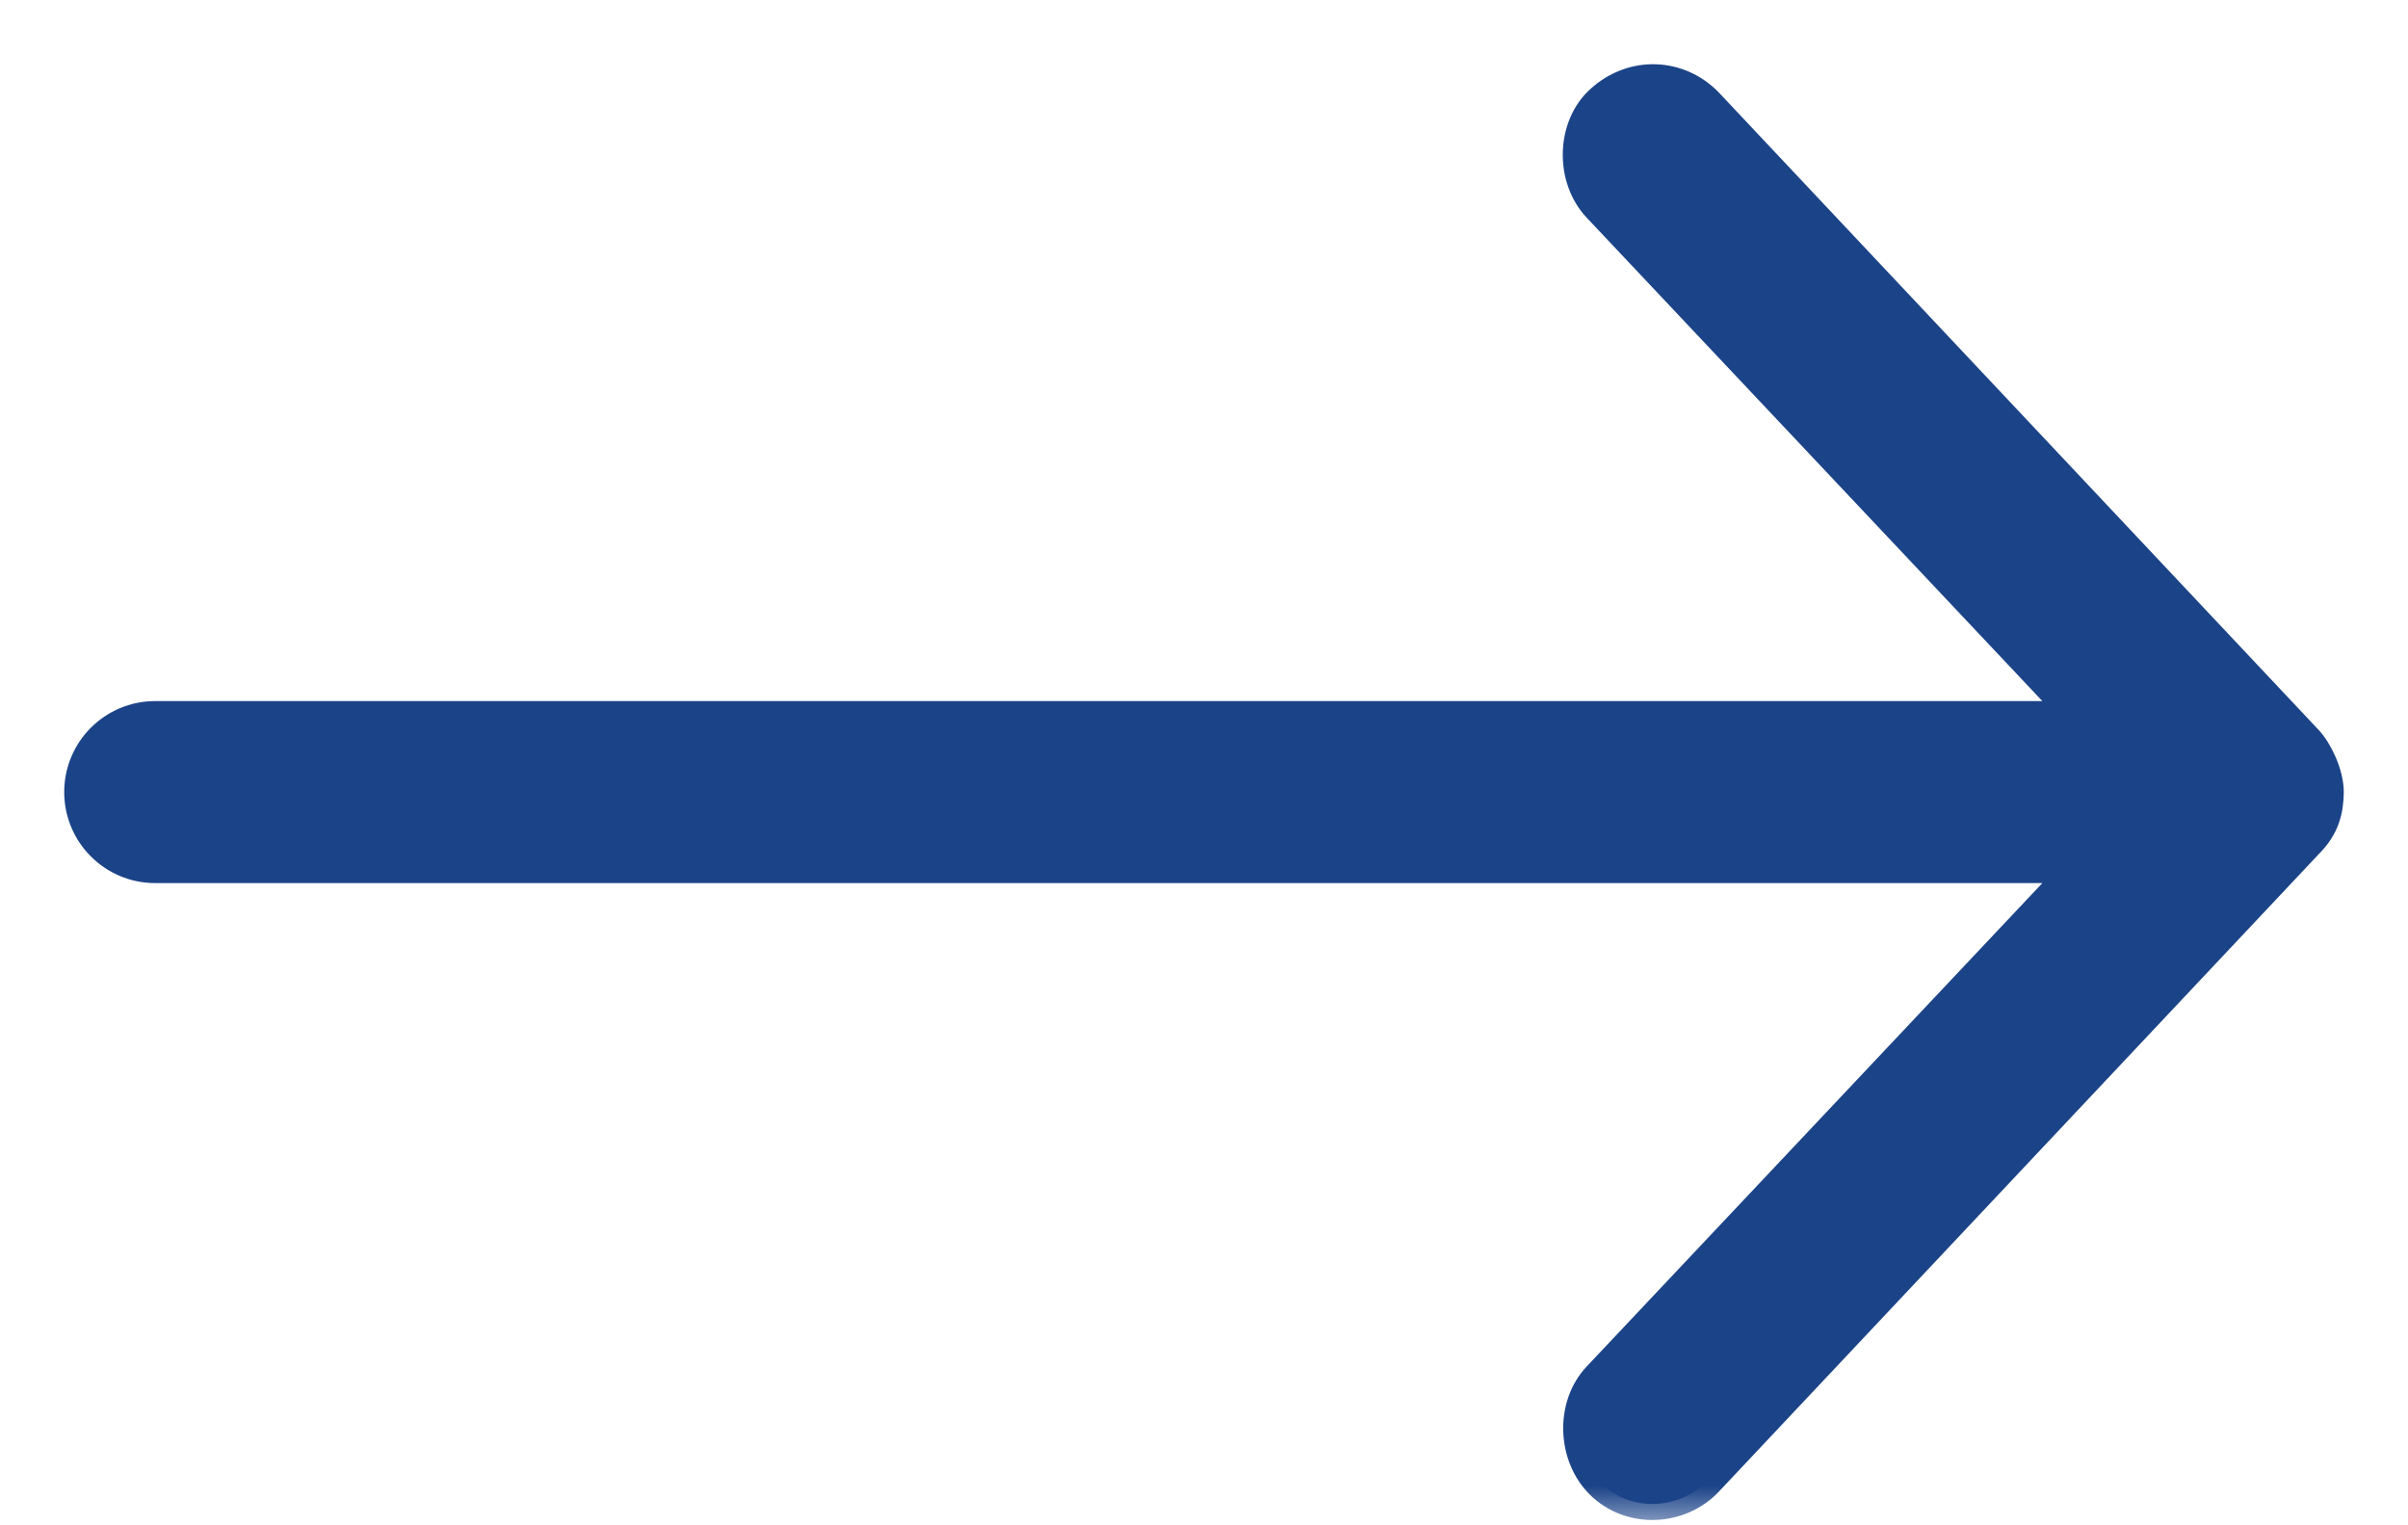
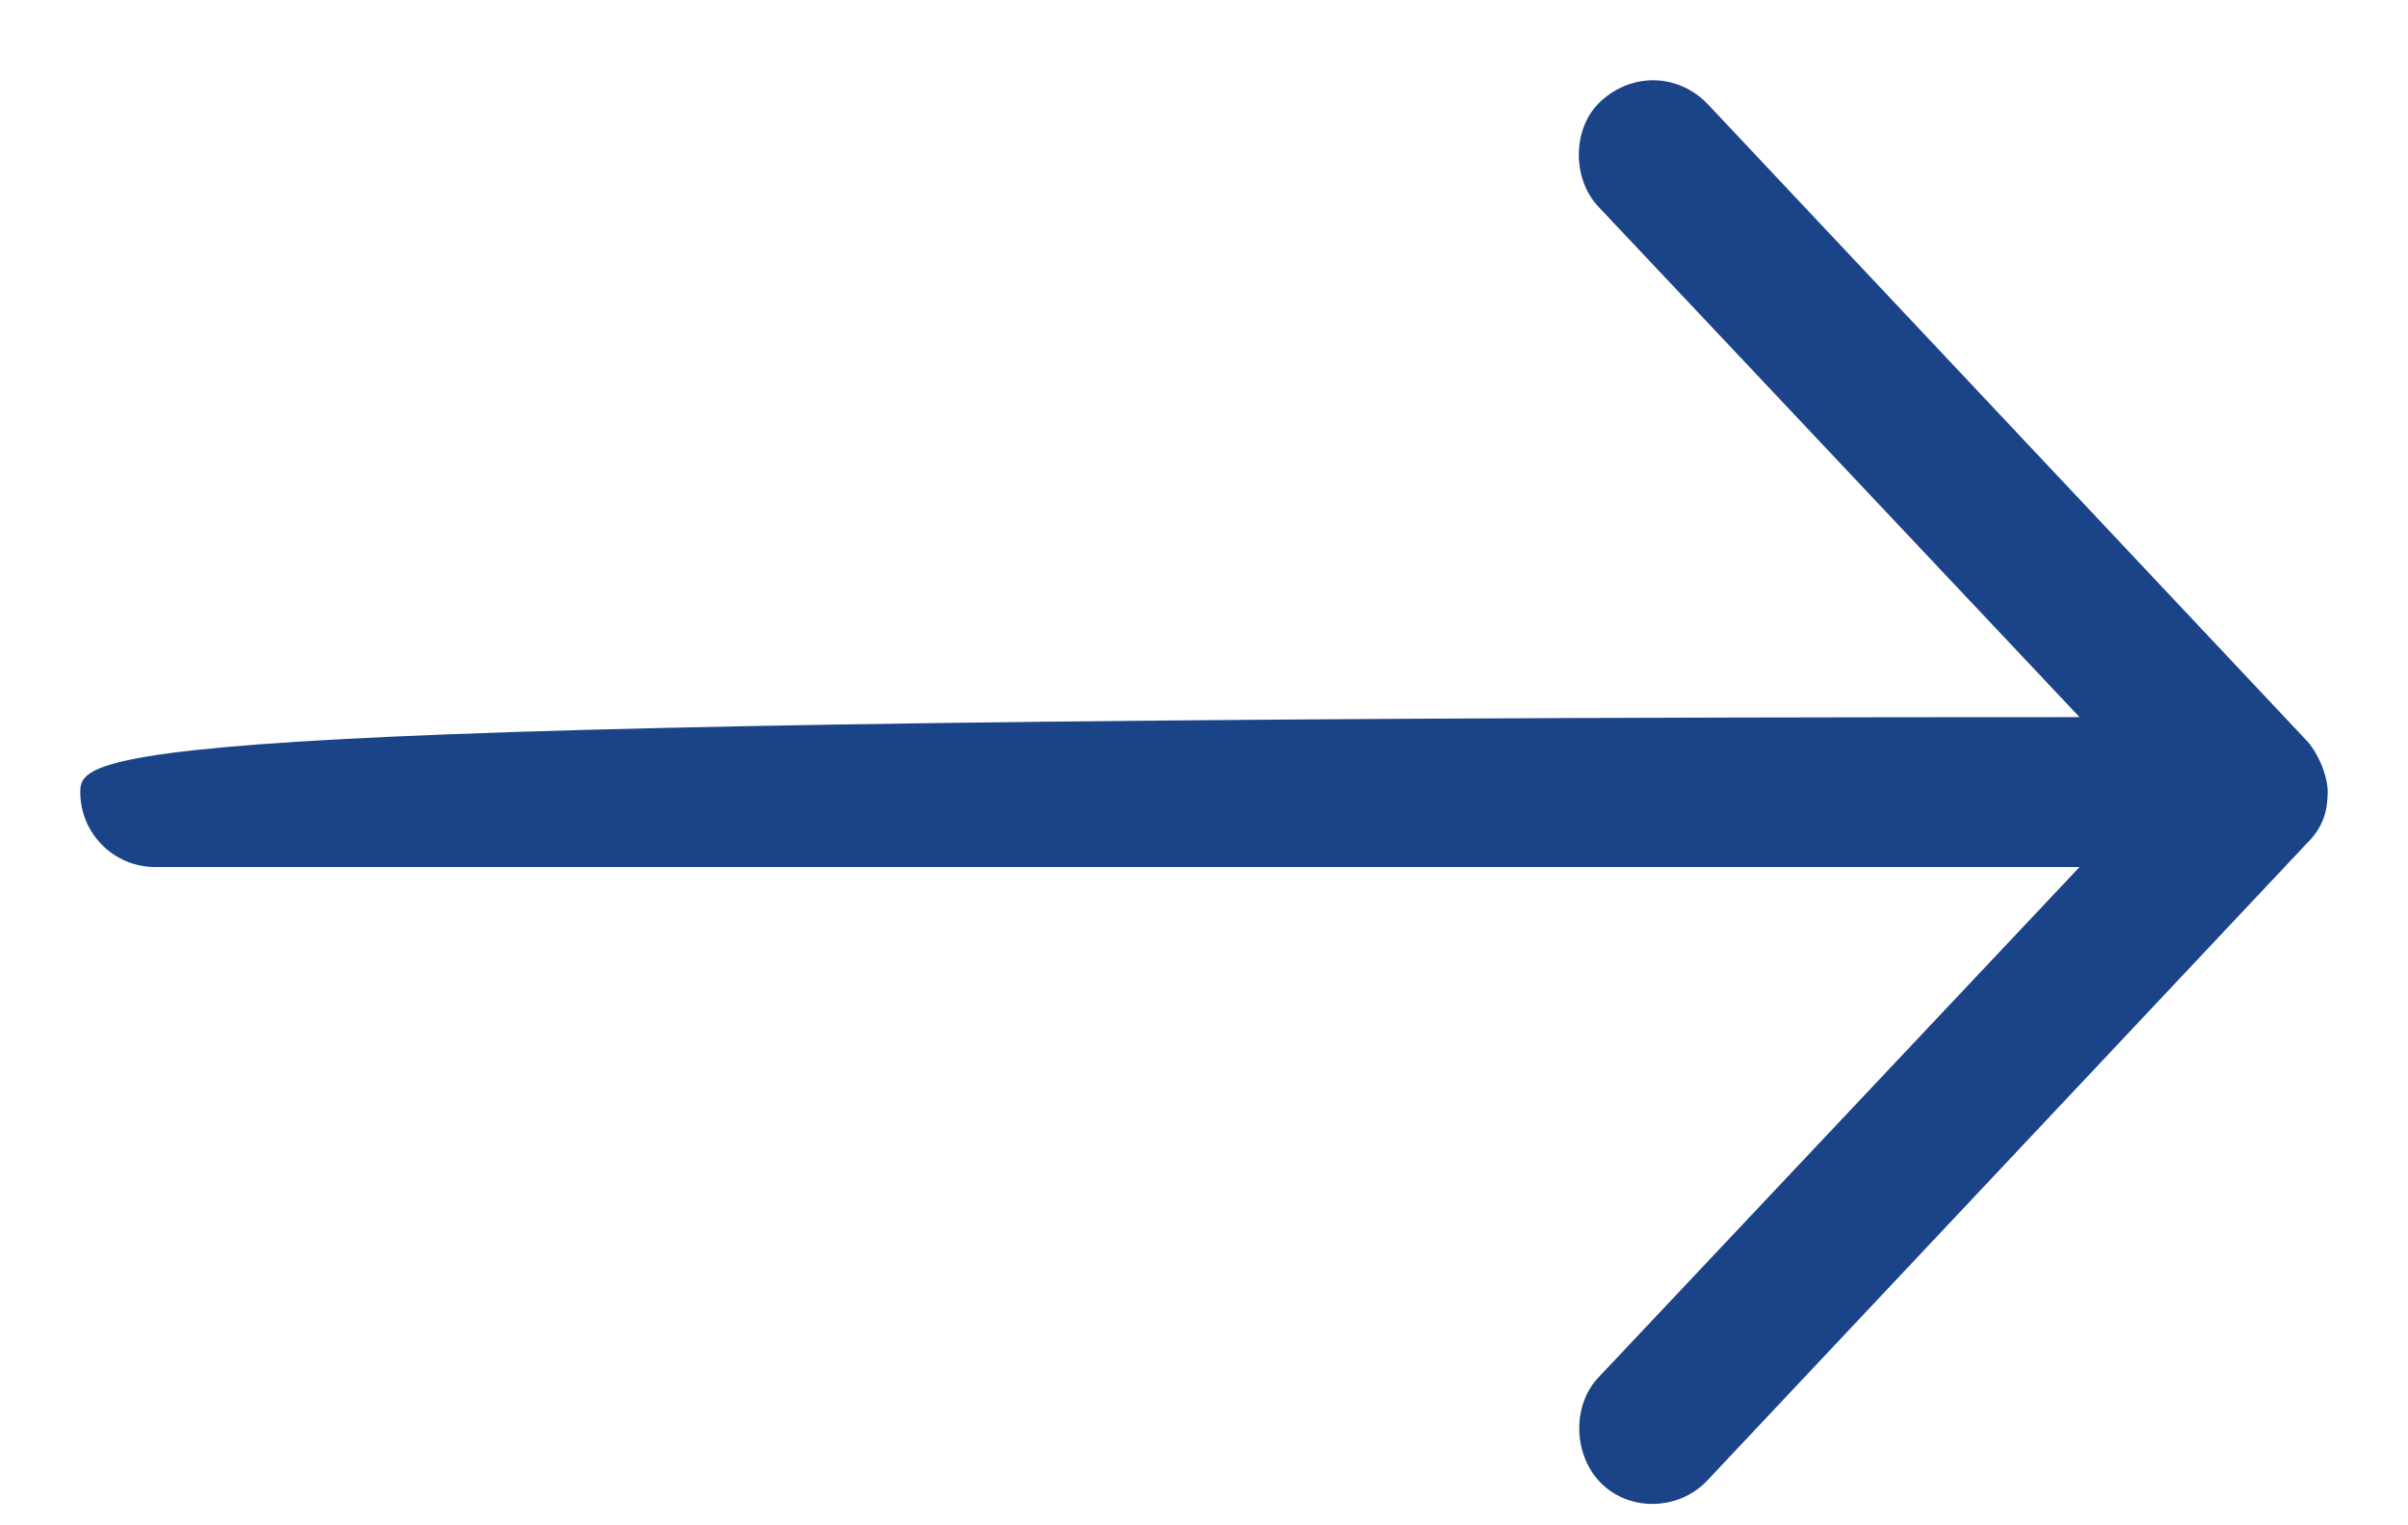
<svg xmlns="http://www.w3.org/2000/svg" width="30" height="19" viewBox="0 0 30 19" fill="none">
  <mask id="path-1-outside-1_331:3595" maskUnits="userSpaceOnUse" x="0" y="0" width="30" height="19" fill="black">
-     <rect fill="white" width="30" height="19" />
-     <path d="M29 9.867C29 9.651 28.869 9.364 28.737 9.225L21.27 1.291C20.922 0.931 20.357 0.889 19.95 1.255C19.587 1.582 19.578 2.22 19.914 2.575L25.908 8.933H1.933C1.418 8.933 1 9.351 1 9.866C1 10.382 1.418 10.8 1.933 10.8H25.908L19.914 17.158C19.578 17.513 19.602 18.135 19.95 18.478C20.318 18.84 20.927 18.808 21.27 18.442L28.737 10.508C28.956 10.293 28.996 10.086 29 9.867Z" />
-   </mask>
-   <path d="M29 9.867C29 9.651 28.869 9.364 28.737 9.225L21.27 1.291C20.922 0.931 20.357 0.889 19.95 1.255C19.587 1.582 19.578 2.22 19.914 2.575L25.908 8.933H1.933C1.418 8.933 1 9.351 1 9.866C1 10.382 1.418 10.8 1.933 10.8H25.908L19.914 17.158C19.578 17.513 19.602 18.135 19.95 18.478C20.318 18.84 20.927 18.808 21.27 18.442L28.737 10.508C28.956 10.293 28.996 10.086 29 9.867Z" fill="#1B4388" />
-   <path d="M29 9.867C29 9.651 28.869 9.364 28.737 9.225L21.27 1.291C20.922 0.931 20.357 0.889 19.95 1.255C19.587 1.582 19.578 2.22 19.914 2.575L25.908 8.933H1.933C1.418 8.933 1 9.351 1 9.866C1 10.382 1.418 10.8 1.933 10.8H25.908L19.914 17.158C19.578 17.513 19.602 18.135 19.95 18.478C20.318 18.84 20.927 18.808 21.27 18.442L28.737 10.508C28.956 10.293 28.996 10.086 29 9.867Z" stroke="#1B4388" stroke-width="0.4" mask="url(#path-1-outside-1_331:3595)" />
+     </mask>
+   <path d="M29 9.867C29 9.651 28.869 9.364 28.737 9.225L21.27 1.291C20.922 0.931 20.357 0.889 19.95 1.255C19.587 1.582 19.578 2.22 19.914 2.575L25.908 8.933C1.418 8.933 1 9.351 1 9.866C1 10.382 1.418 10.8 1.933 10.8H25.908L19.914 17.158C19.578 17.513 19.602 18.135 19.95 18.478C20.318 18.84 20.927 18.808 21.27 18.442L28.737 10.508C28.956 10.293 28.996 10.086 29 9.867Z" fill="#1B4388" />
</svg>